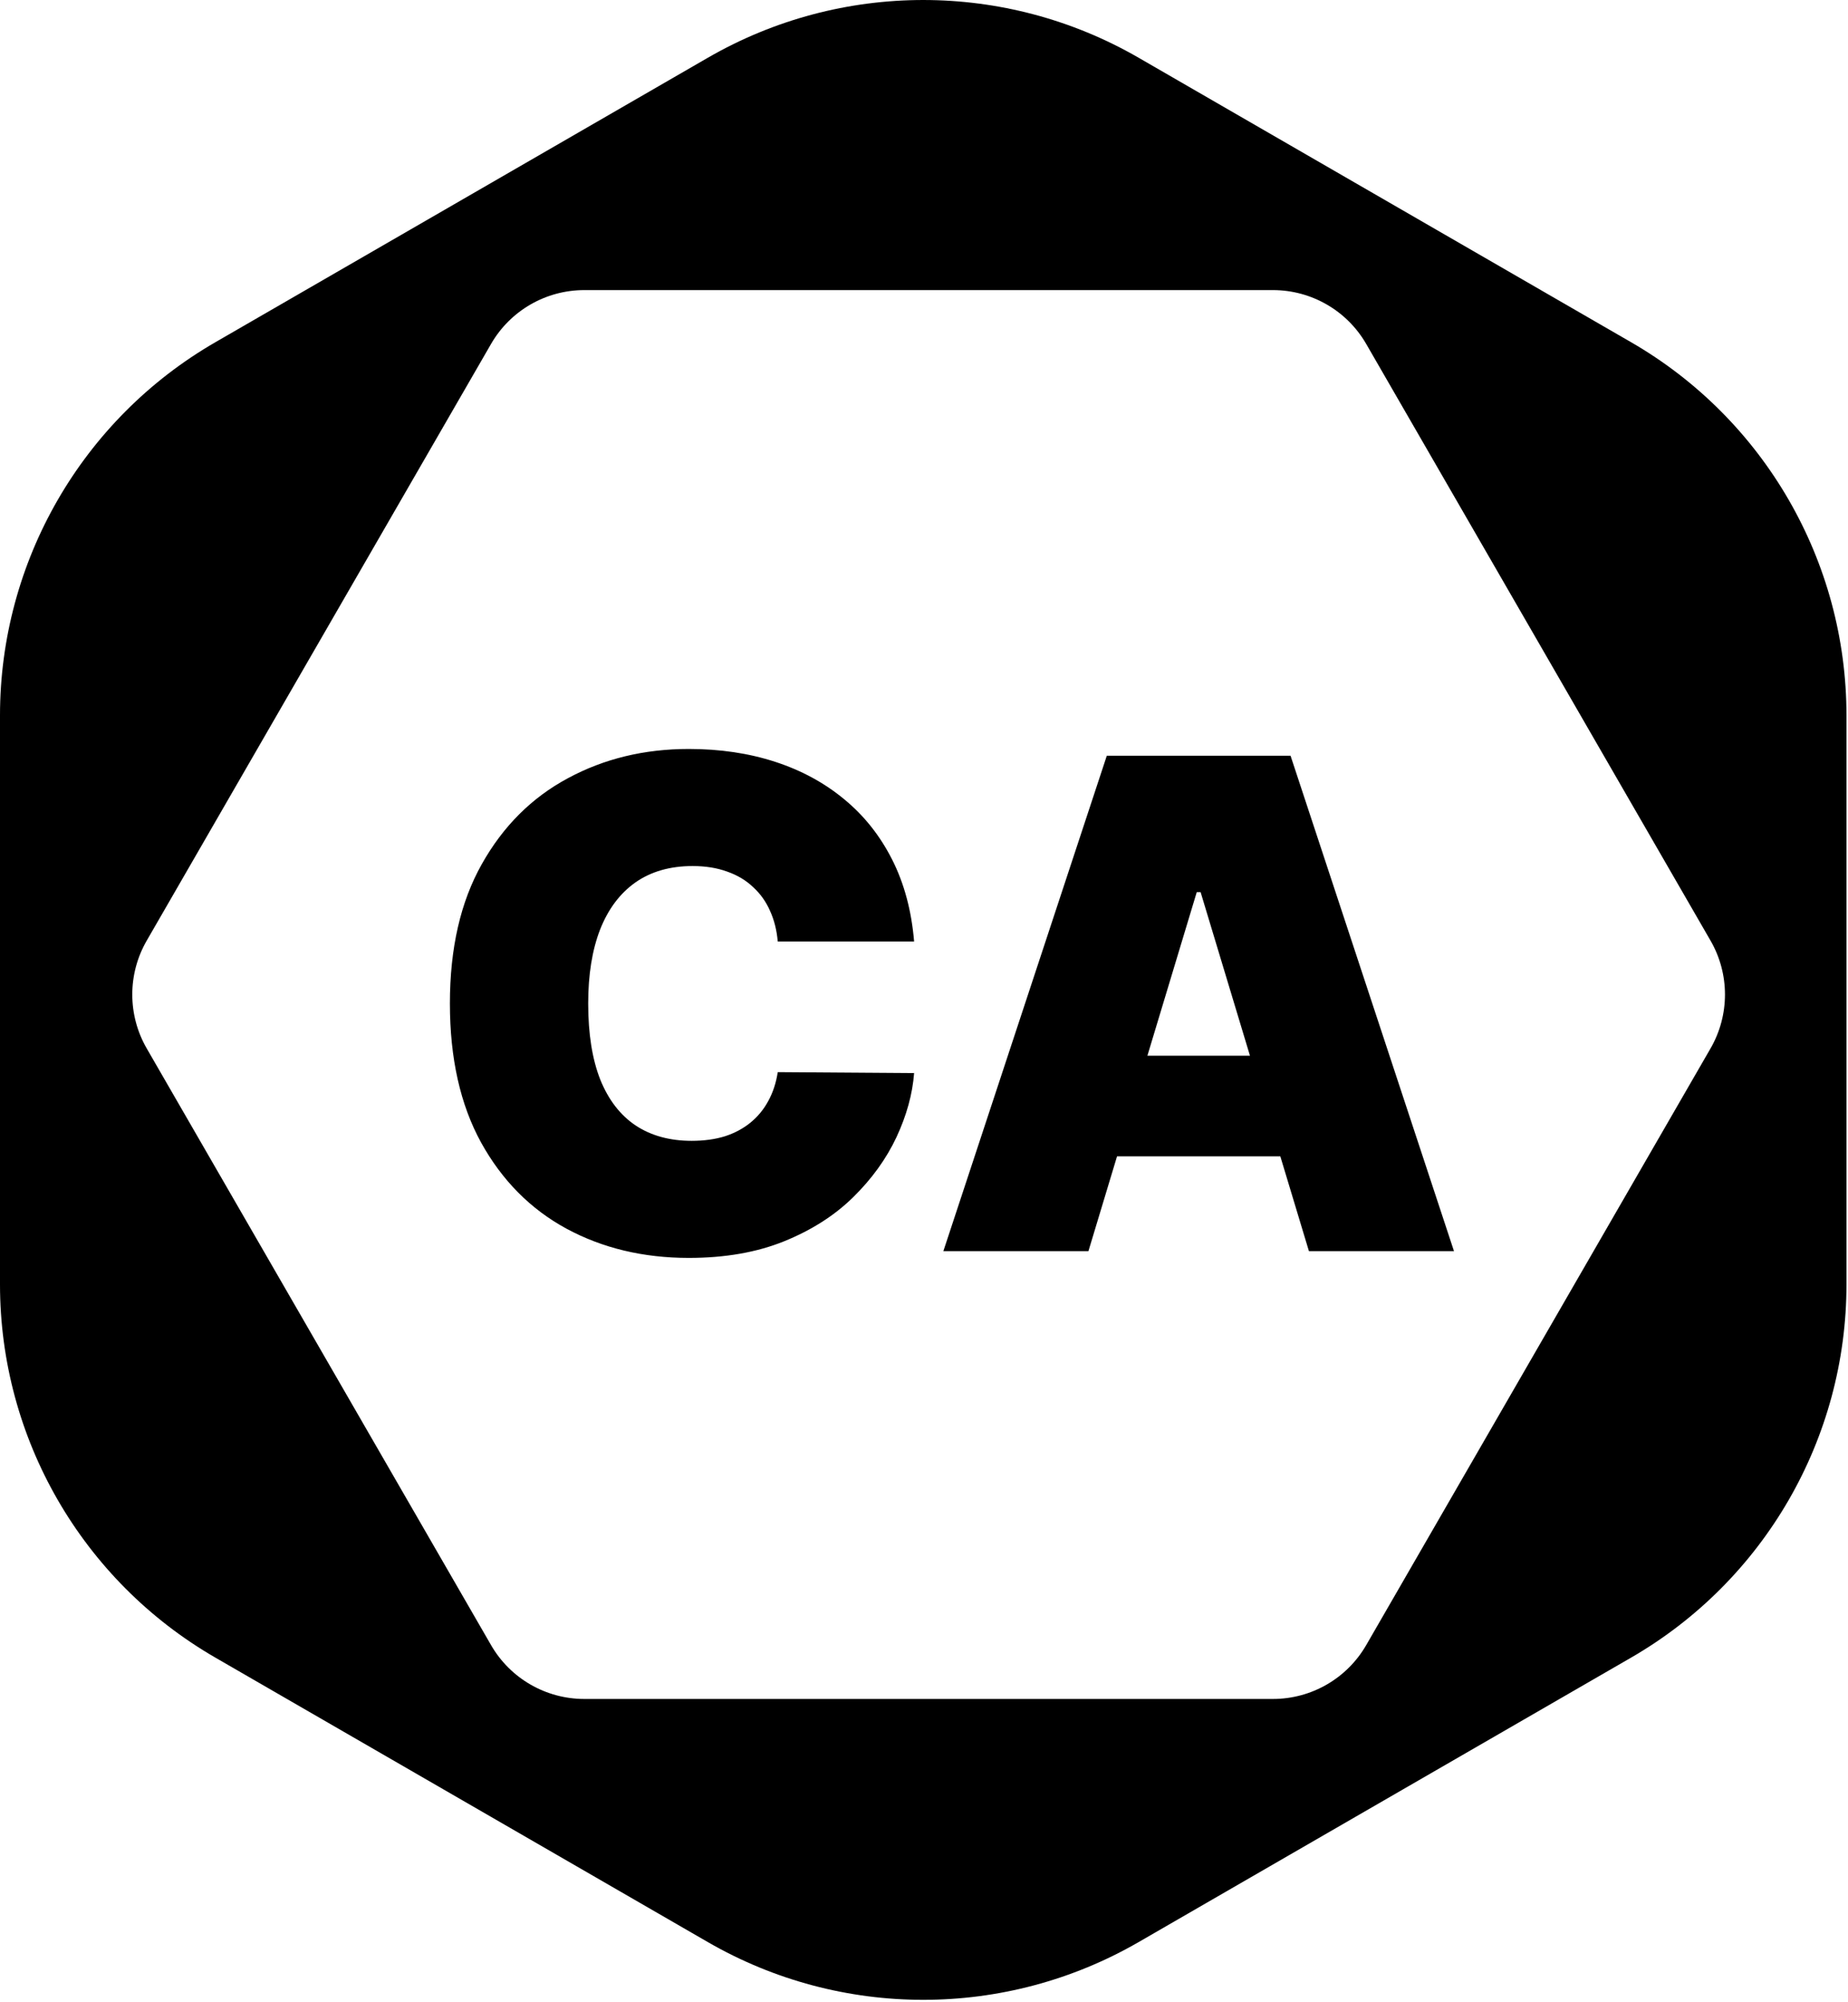
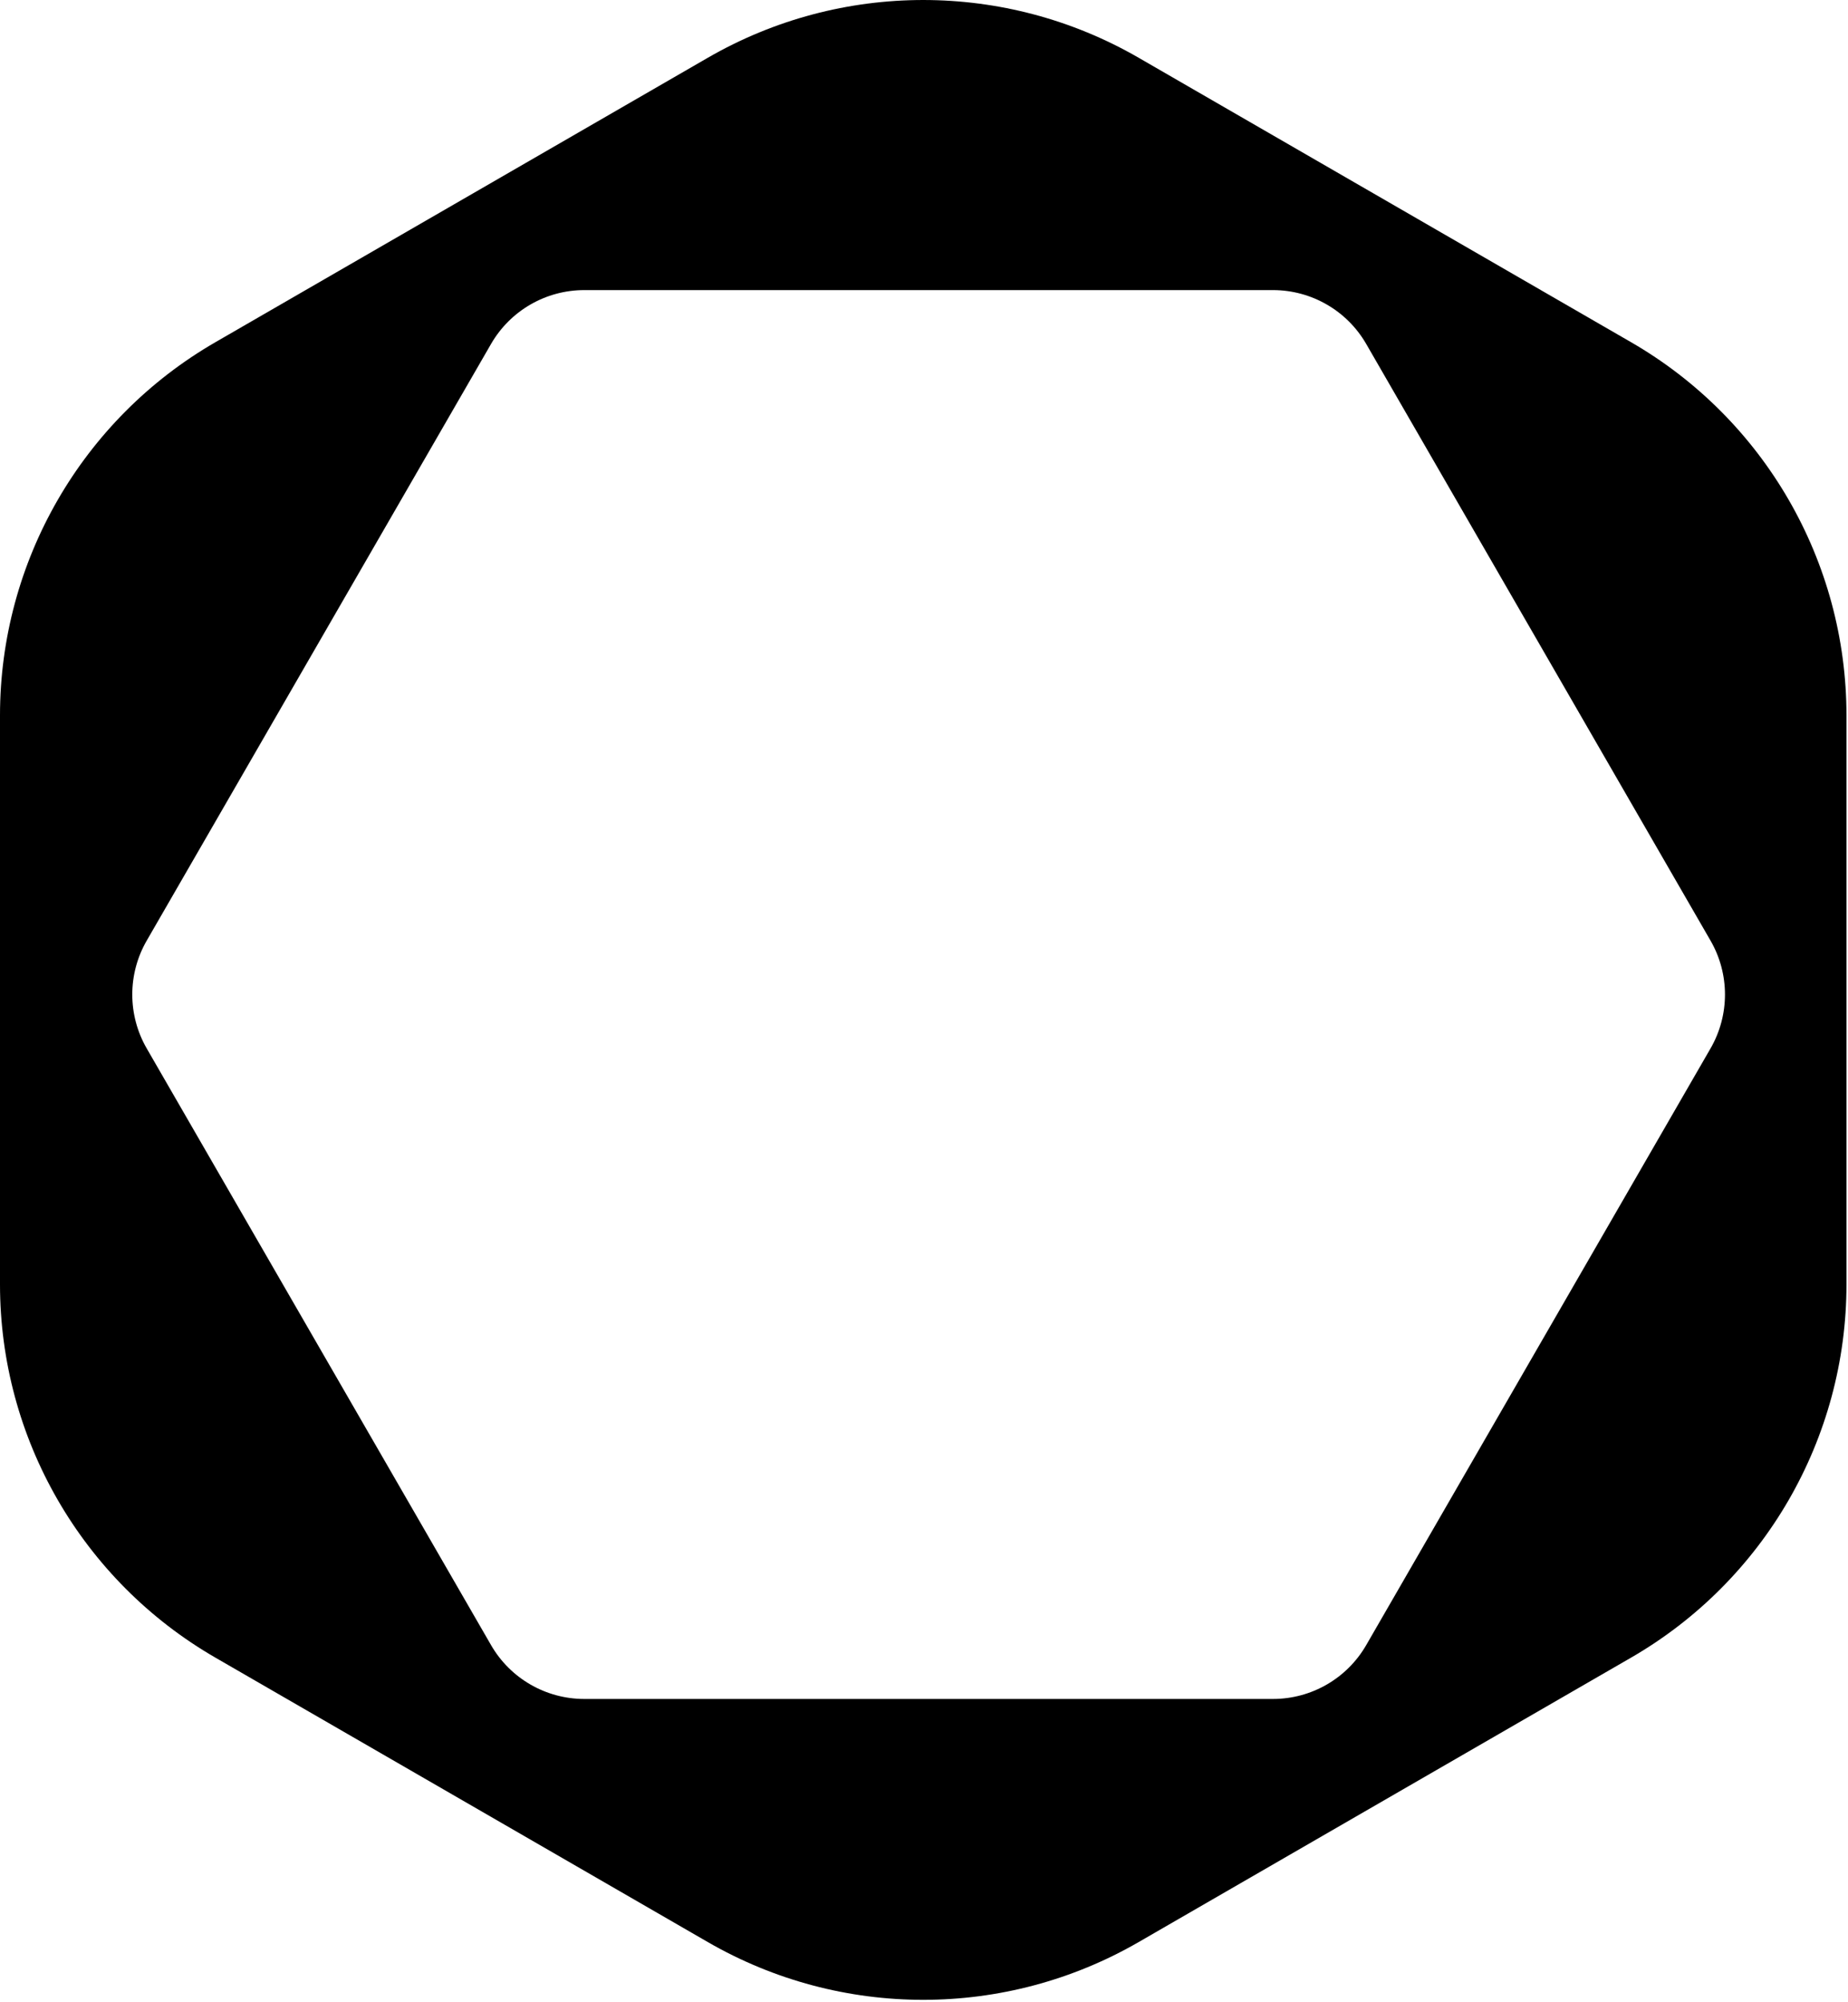
<svg xmlns="http://www.w3.org/2000/svg" width="133" height="144" viewBox="0 0 133 144" fill="none">
-   <path d="M65.788 67.727H55.974C55.904 66.915 55.719 66.179 55.417 65.517C55.127 64.856 54.721 64.288 54.199 63.812C53.689 63.325 53.068 62.954 52.337 62.699C51.606 62.432 50.777 62.298 49.849 62.298C48.225 62.298 46.85 62.693 45.725 63.481C44.611 64.27 43.765 65.401 43.185 66.875C42.616 68.348 42.332 70.117 42.332 72.182C42.332 74.363 42.622 76.19 43.202 77.663C43.794 79.125 44.646 80.227 45.76 80.969C46.873 81.7 48.213 82.065 49.779 82.065C50.673 82.065 51.473 81.955 52.181 81.735C52.888 81.503 53.503 81.172 54.025 80.743C54.547 80.314 54.971 79.797 55.295 79.194C55.632 78.579 55.858 77.889 55.974 77.124L65.788 77.193C65.672 78.701 65.249 80.238 64.518 81.804C63.787 83.359 62.749 84.797 61.403 86.12C60.069 87.43 58.416 88.486 56.444 89.287C54.472 90.087 52.181 90.487 49.571 90.487C46.299 90.487 43.364 89.785 40.766 88.382C38.179 86.978 36.132 84.913 34.623 82.187C33.127 79.461 32.379 76.126 32.379 72.182C32.379 68.215 33.145 64.874 34.676 62.159C36.207 59.433 38.272 57.374 40.87 55.982C43.469 54.578 46.369 53.876 49.571 53.876C51.821 53.876 53.892 54.184 55.783 54.799C57.673 55.413 59.332 56.312 60.759 57.496C62.186 58.667 63.334 60.112 64.204 61.828C65.075 63.545 65.602 65.512 65.788 67.727ZM78.334 90H67.893L79.656 54.364H92.881L104.643 90H94.203L86.408 64.178H86.129L78.334 90ZM76.385 75.94H96.013V83.179H76.385V75.94Z" fill="black" />
  <path fill-rule="evenodd" clip-rule="evenodd" d="M81.945 4.153C72.354 -1.384 60.537 -1.384 50.945 4.153L15.5 24.618C5.909 30.155 0 40.389 0 51.464V92.393C0 103.469 5.909 113.702 15.5 119.24L50.945 139.704C60.537 145.241 72.354 145.241 81.945 139.704L117.39 119.24C126.982 113.702 132.89 103.469 132.89 92.393V51.464C132.89 40.389 126.982 30.155 117.39 24.618L81.945 4.153ZM10.558 67.666C9.174 70.064 9.174 73.018 10.558 75.416L35.34 118.339C36.724 120.737 39.282 122.214 42.051 122.214H91.614C94.383 122.214 96.942 120.737 98.326 118.339L123.108 75.416C124.492 73.018 124.492 70.064 123.108 67.666L98.326 24.743C96.942 22.345 94.383 20.868 91.614 20.868H42.051C39.282 20.868 36.724 22.345 35.34 24.743L10.558 67.666Z" fill="black" />
</svg>